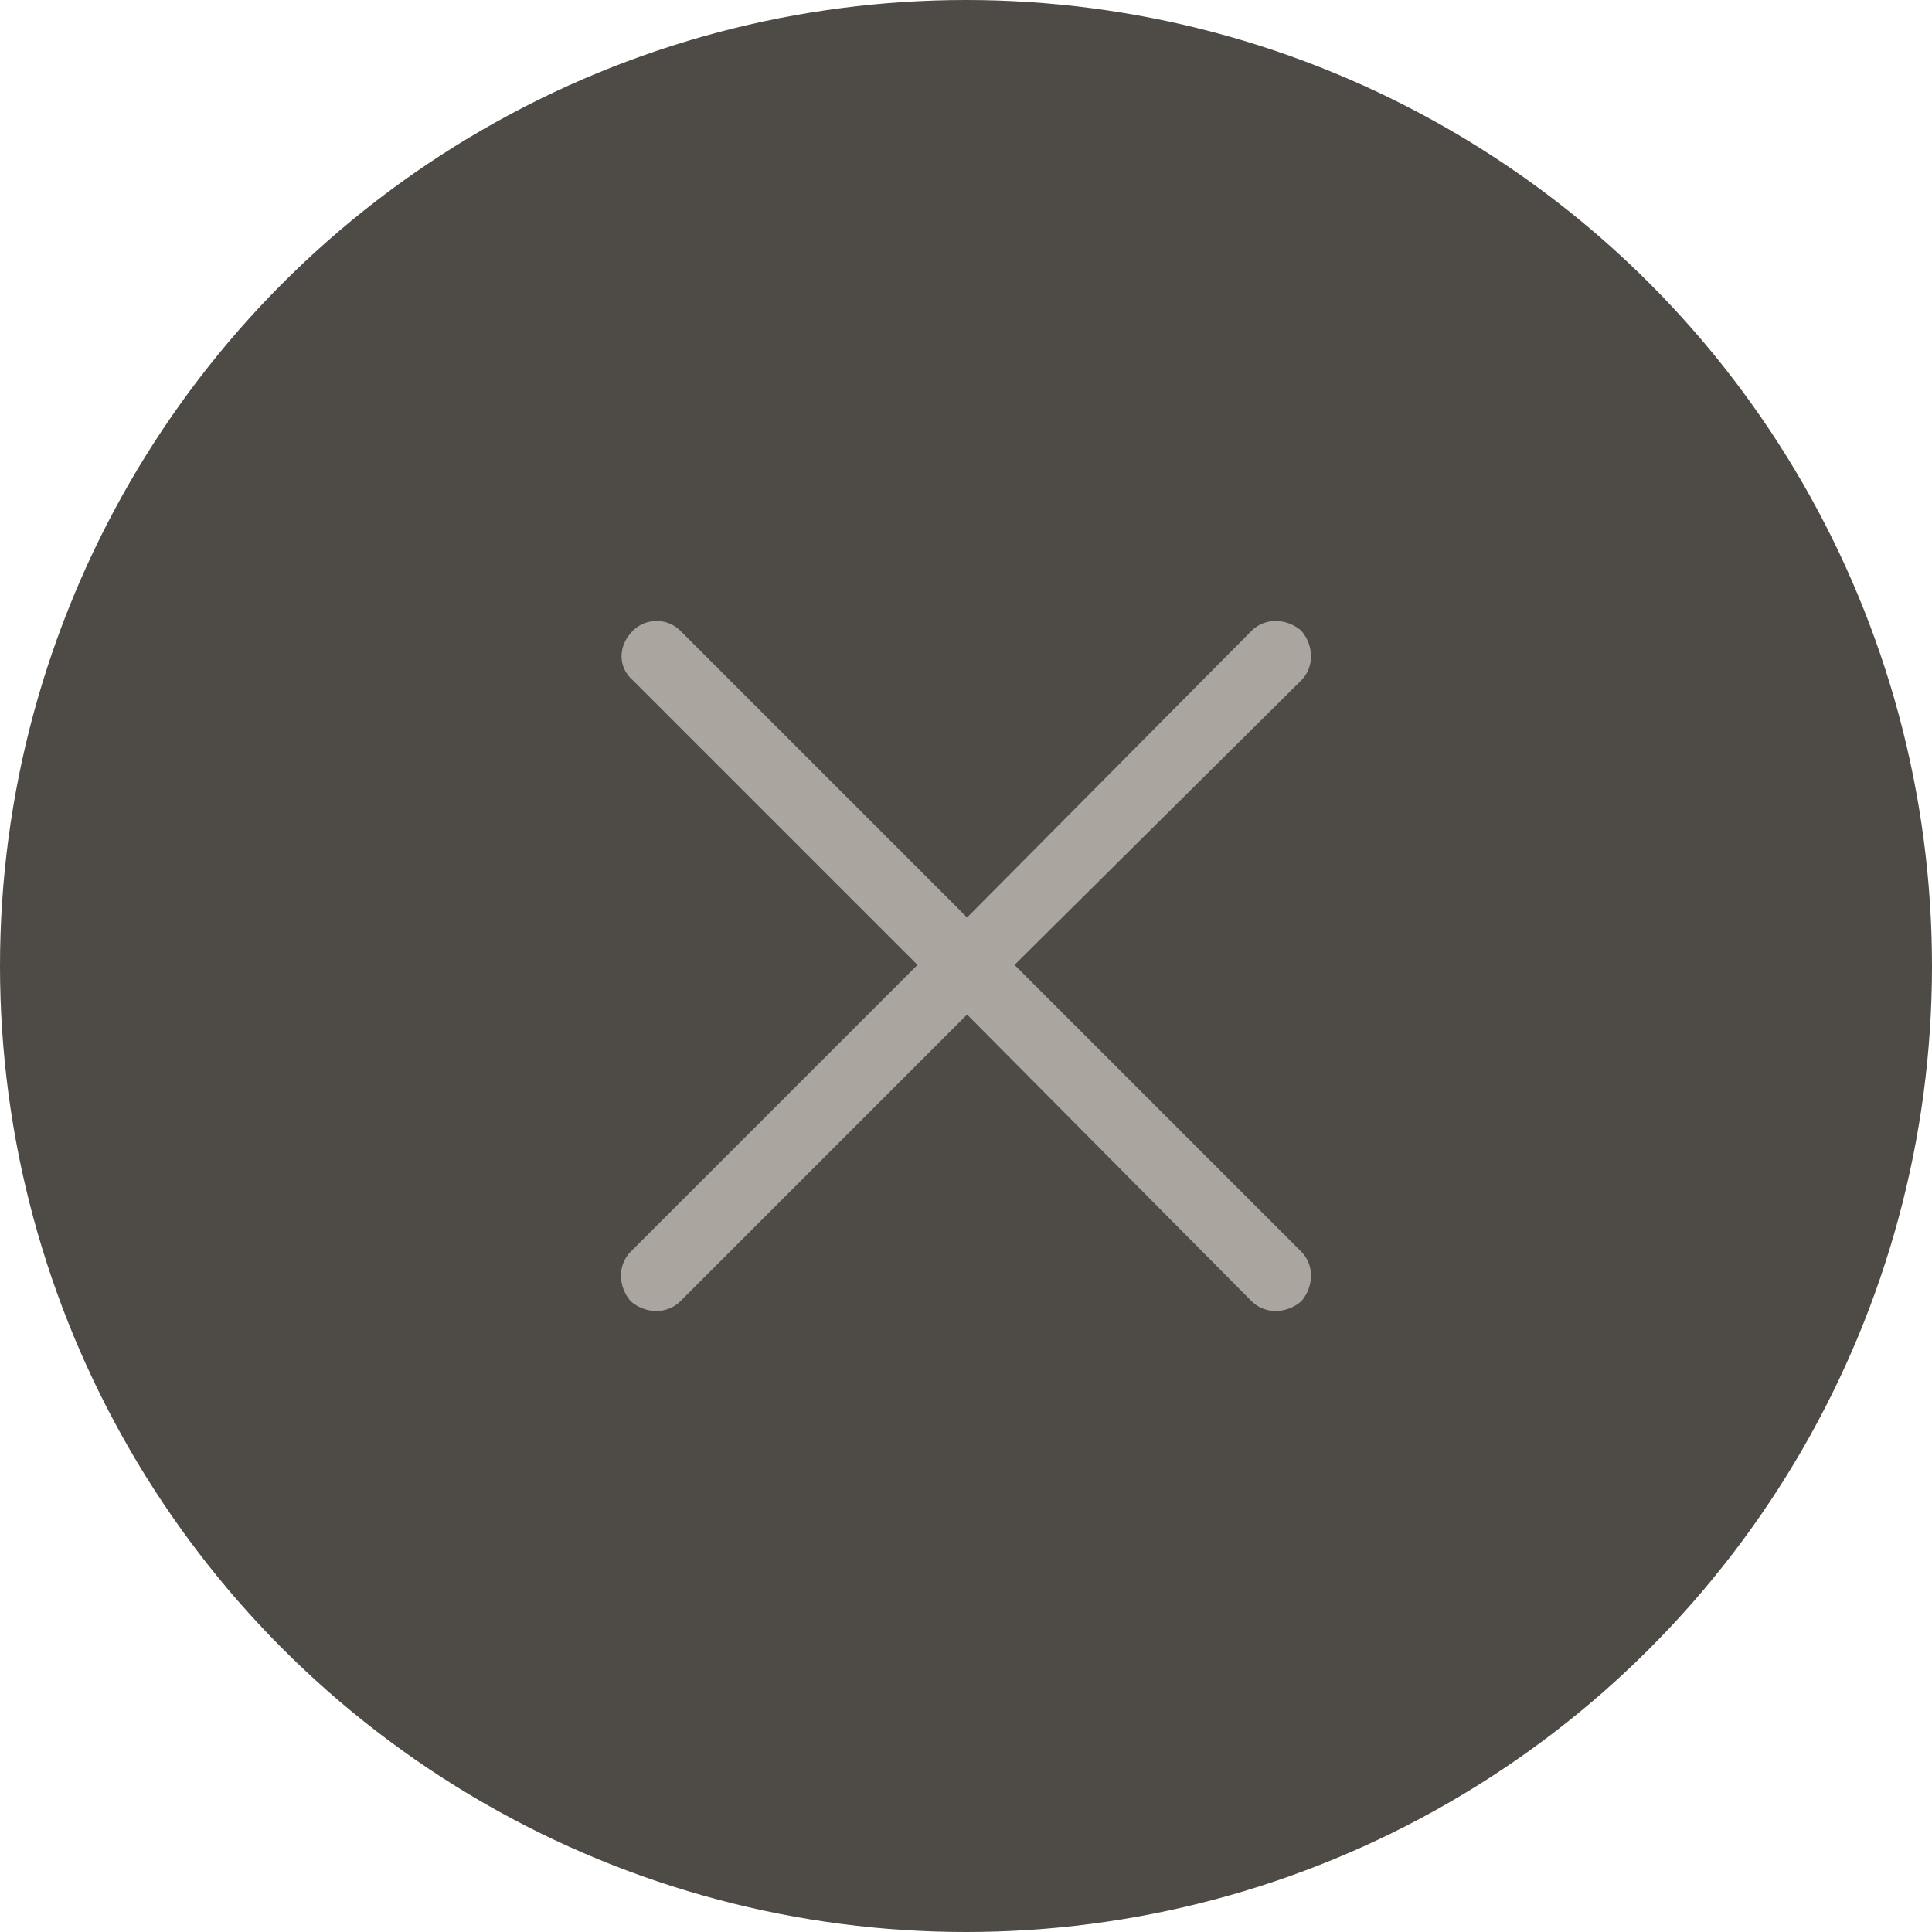
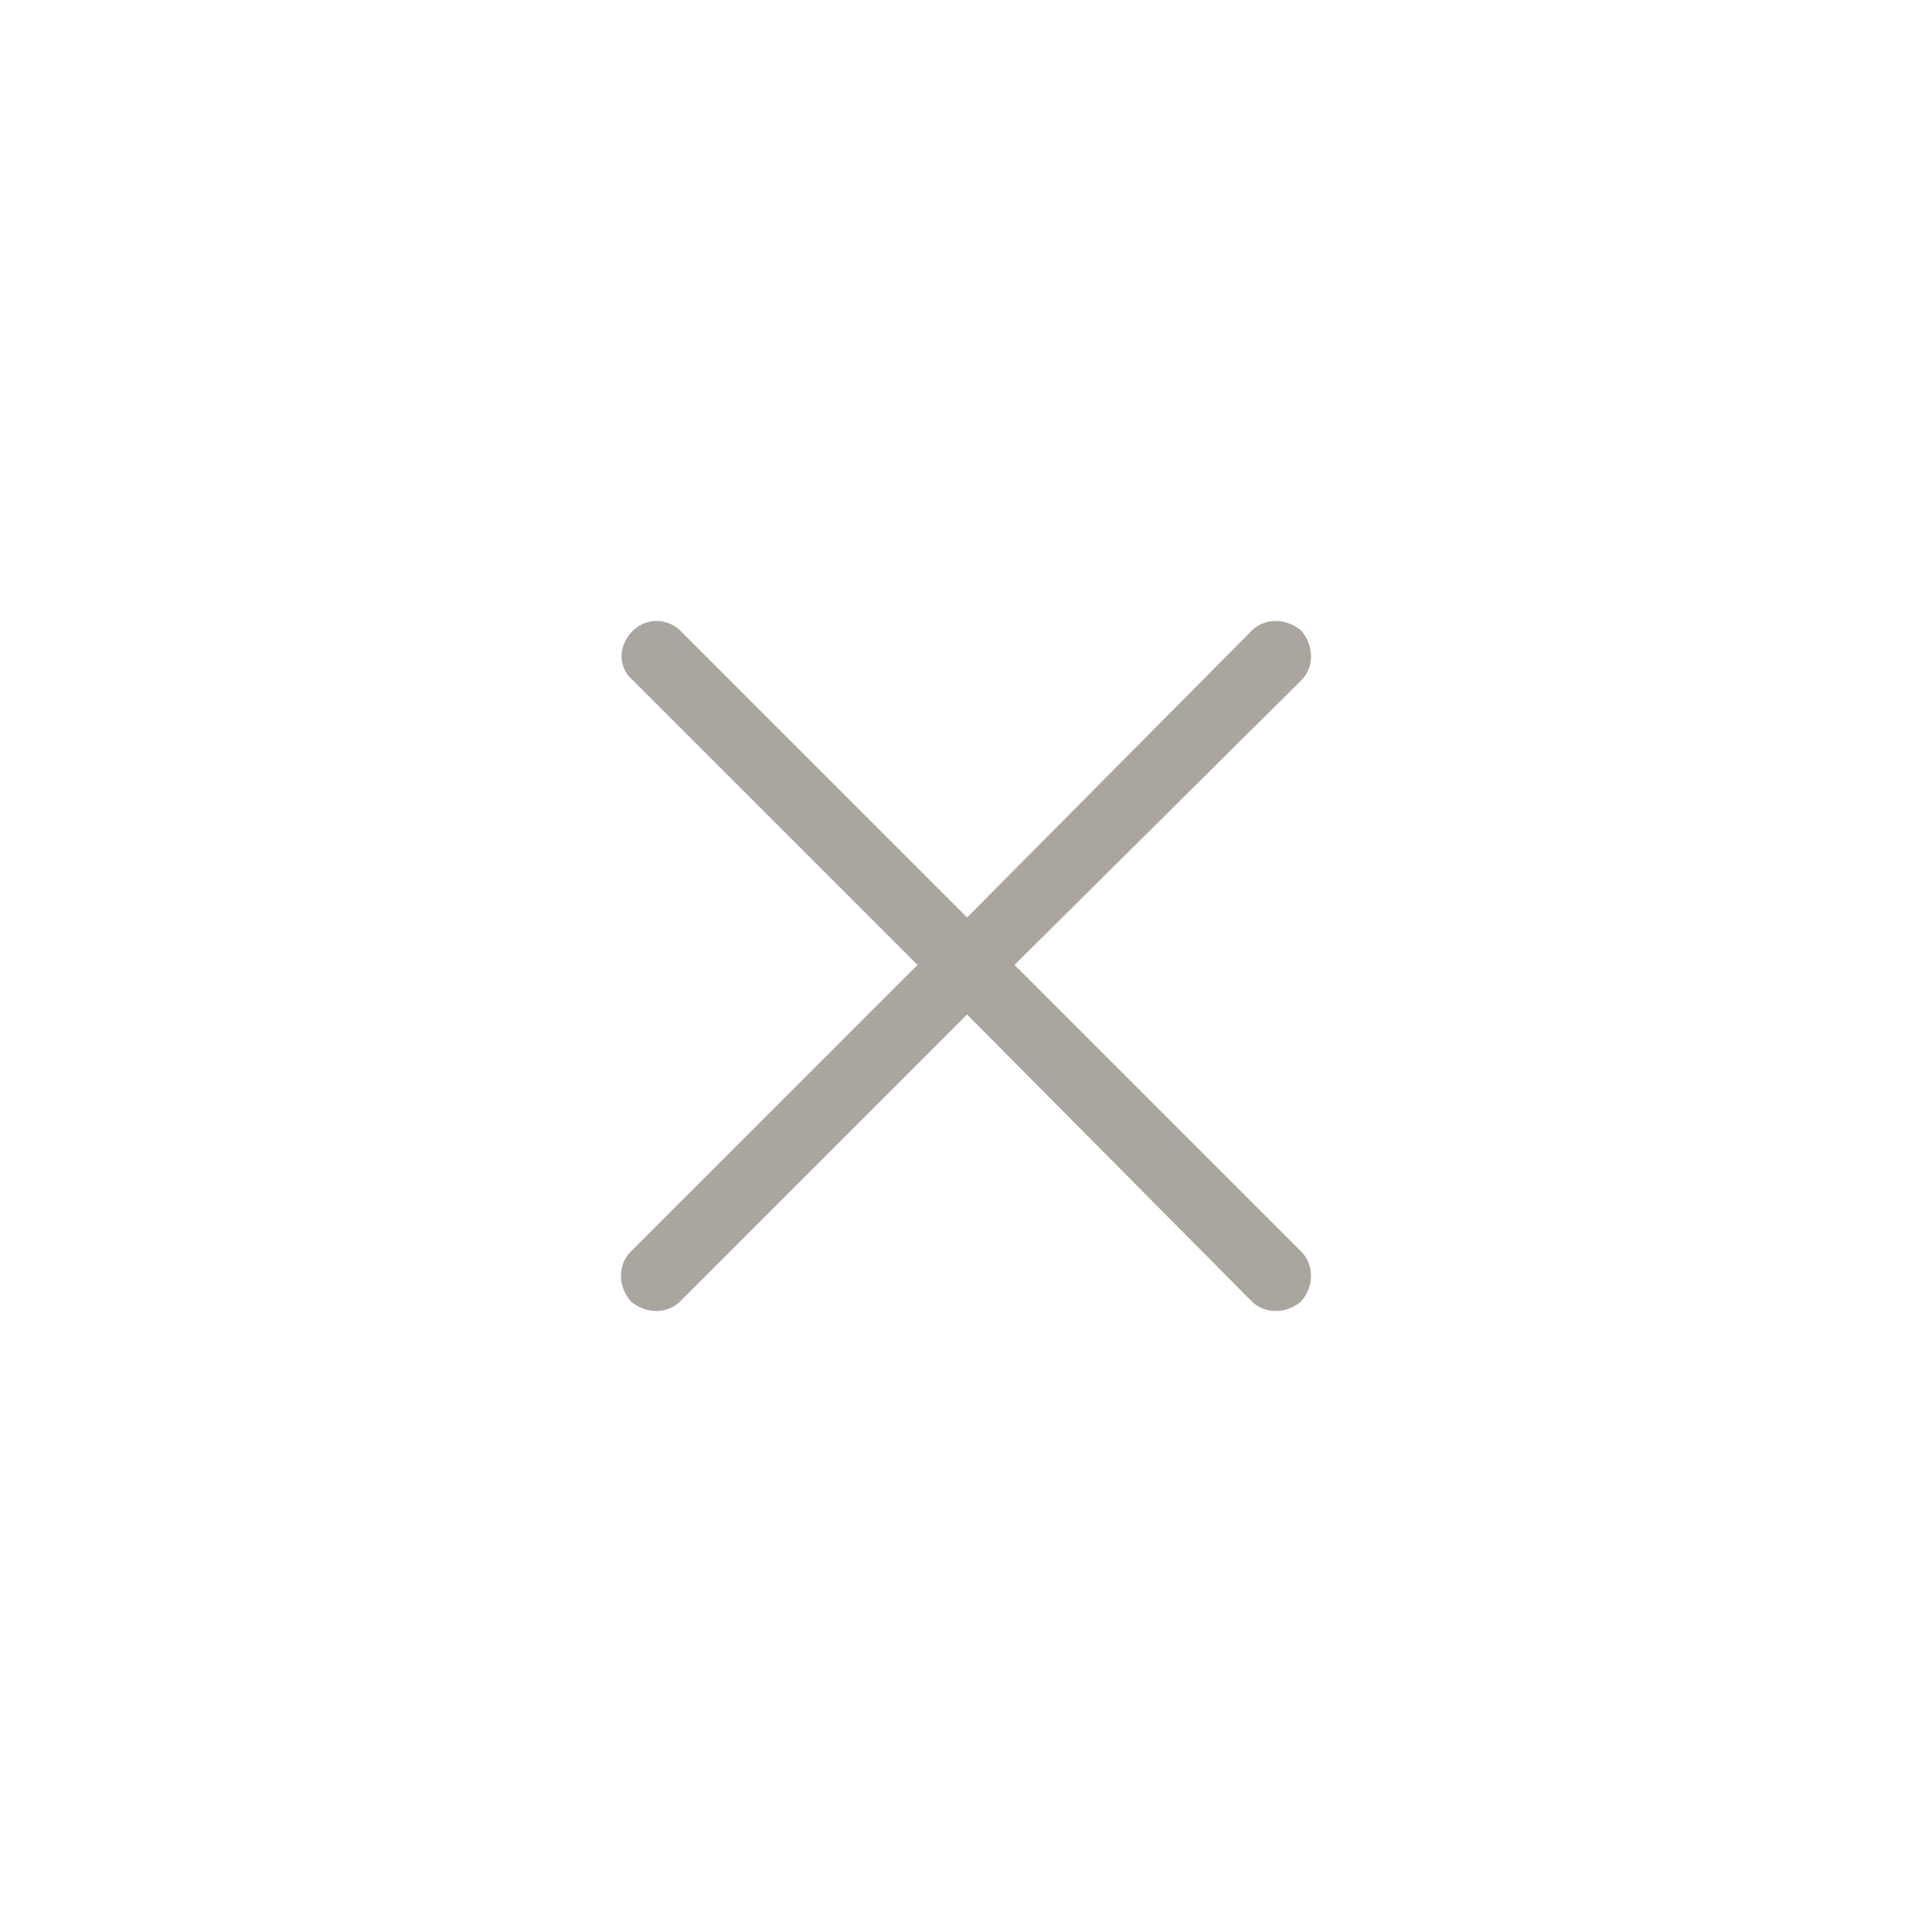
<svg xmlns="http://www.w3.org/2000/svg" width="56" height="56" viewBox="0 0 56 56" fill="none">
-   <circle cx="28" cy="28" r="28" fill="#4E4A45" />
  <path d="M36.281 37.719L28.031 29.406L19.719 37.719C19.344 38.094 18.719 38.094 18.281 37.719C17.906 37.281 17.906 36.656 18.281 36.281L26.594 27.969L18.344 19.719C17.906 19.344 17.906 18.719 18.344 18.281C18.719 17.906 19.344 17.906 19.719 18.281L28.031 26.594L36.281 18.281C36.656 17.906 37.281 17.906 37.719 18.281C38.094 18.719 38.094 19.344 37.719 19.719L29.406 27.969L37.719 36.281C38.094 36.656 38.094 37.281 37.719 37.719C37.281 38.094 36.656 38.094 36.281 37.719Z" fill="#AAA69F" />
</svg>